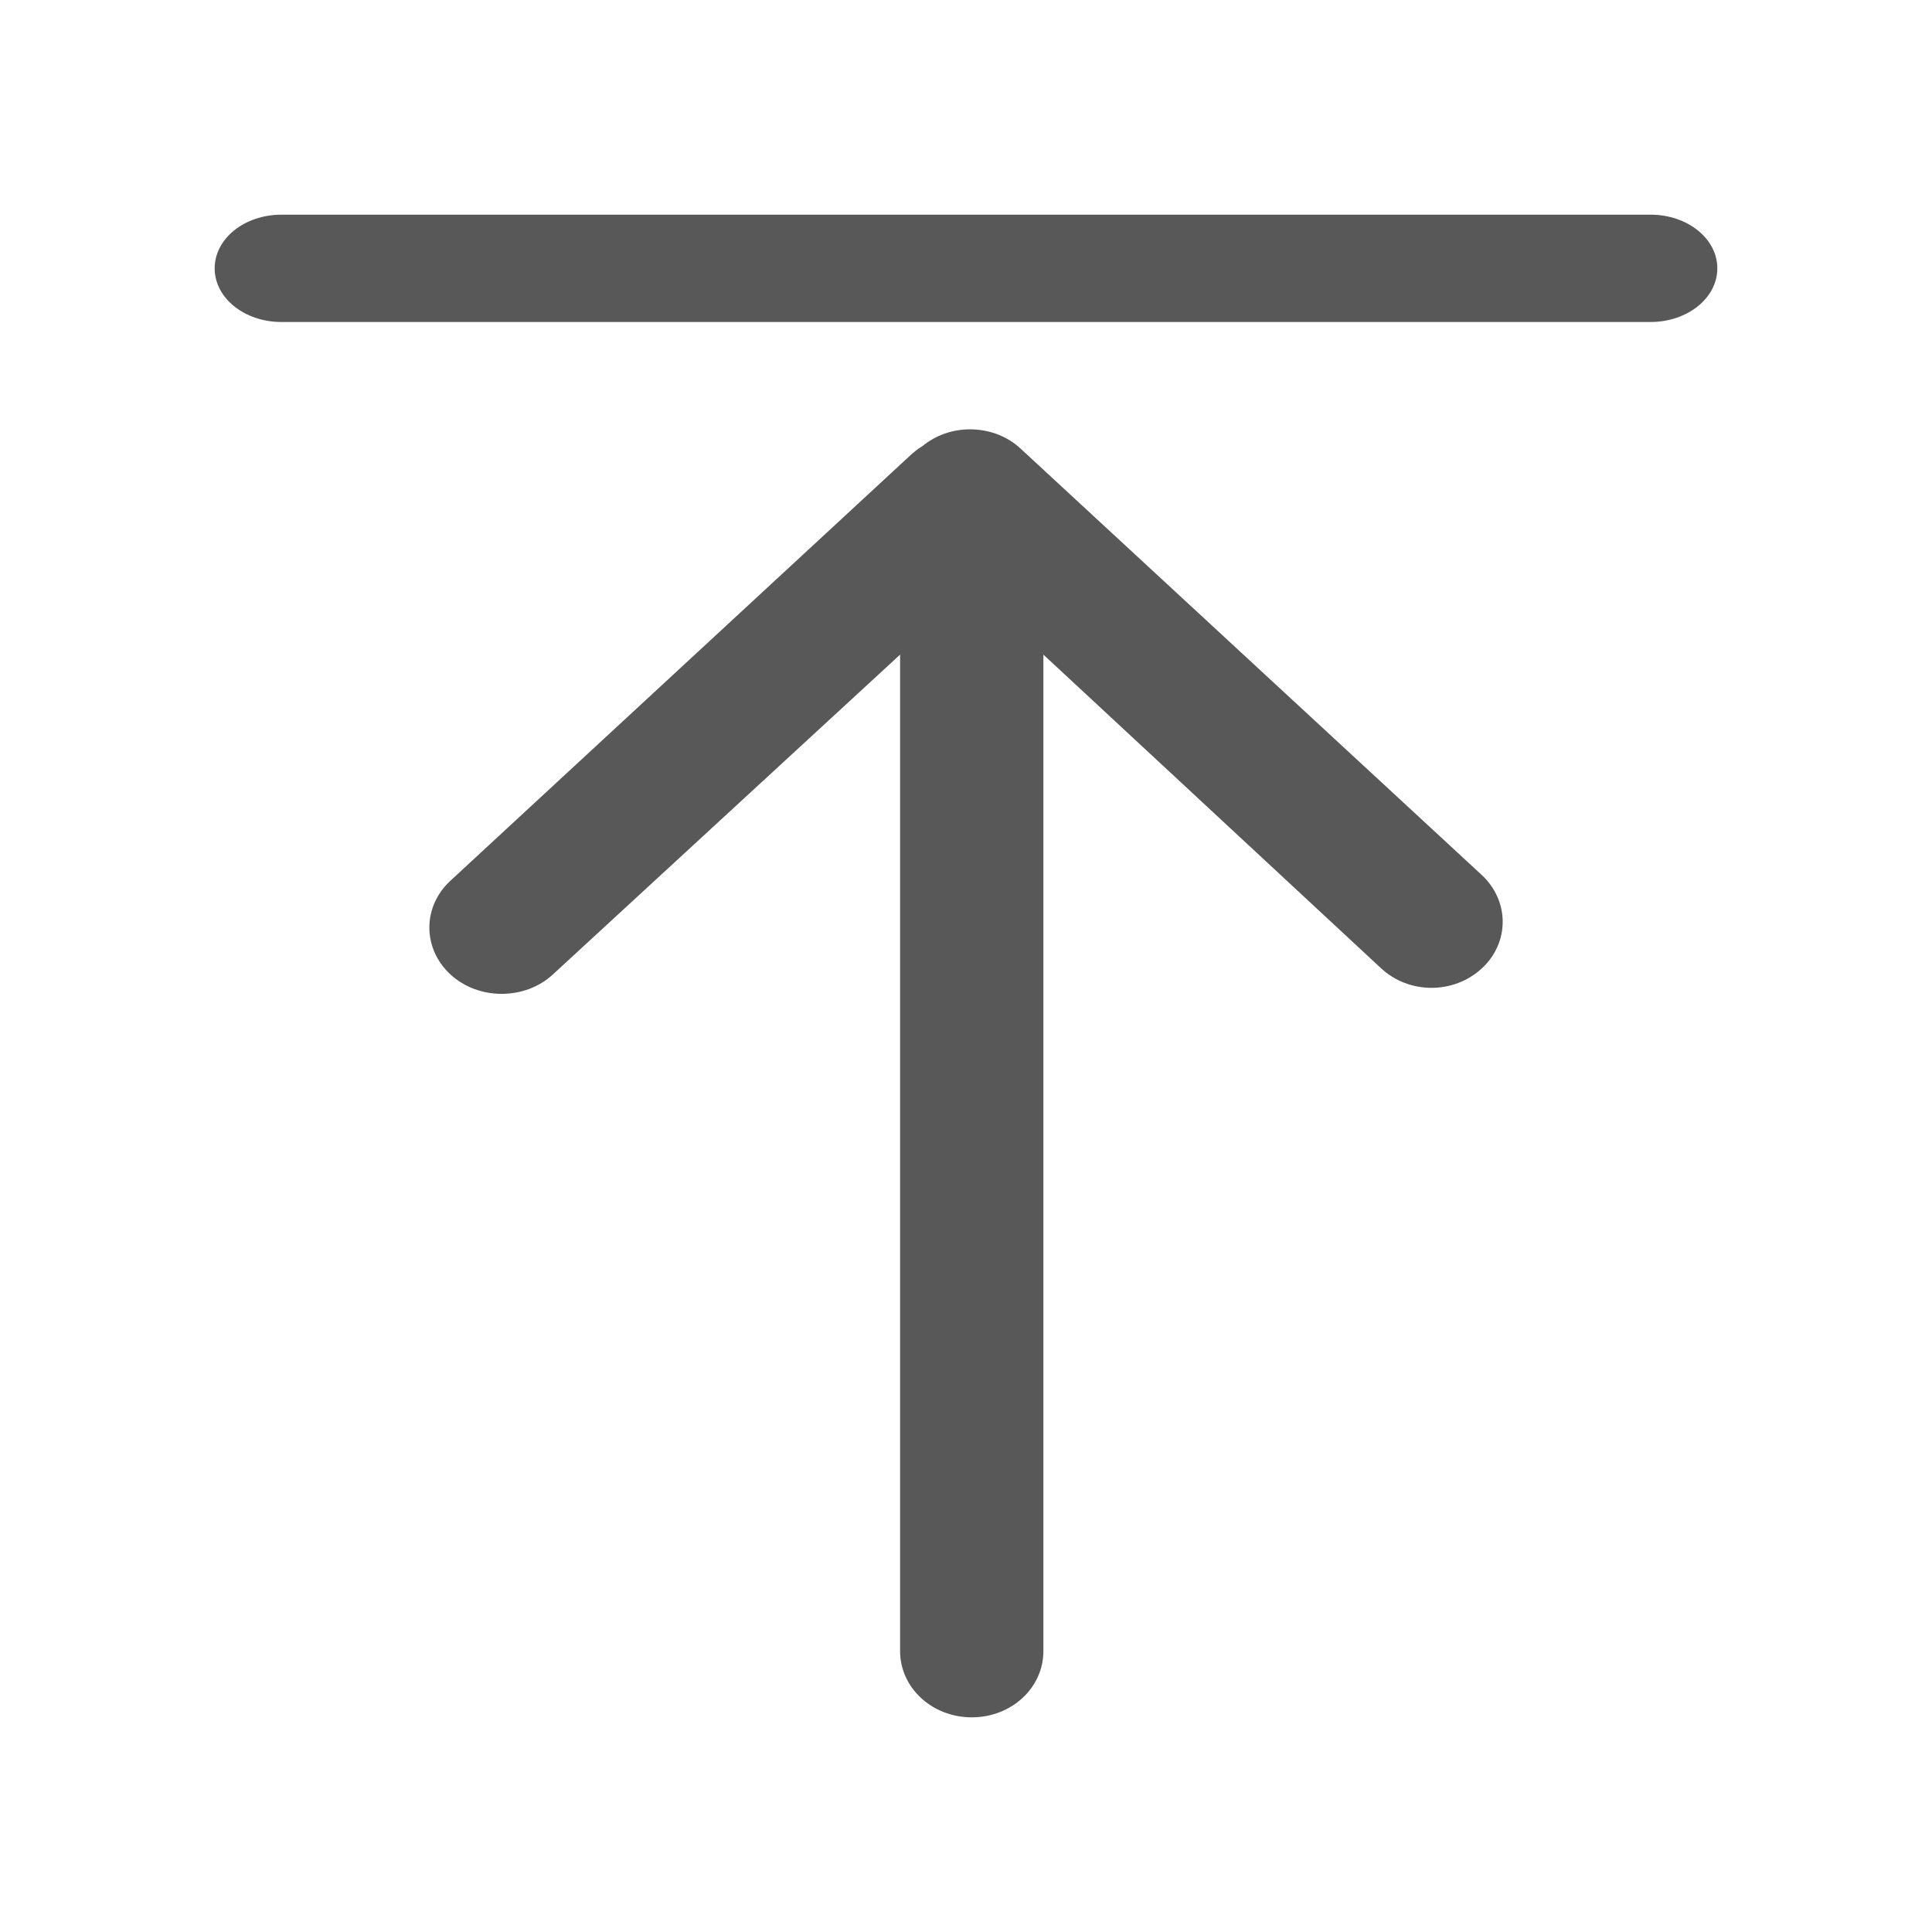
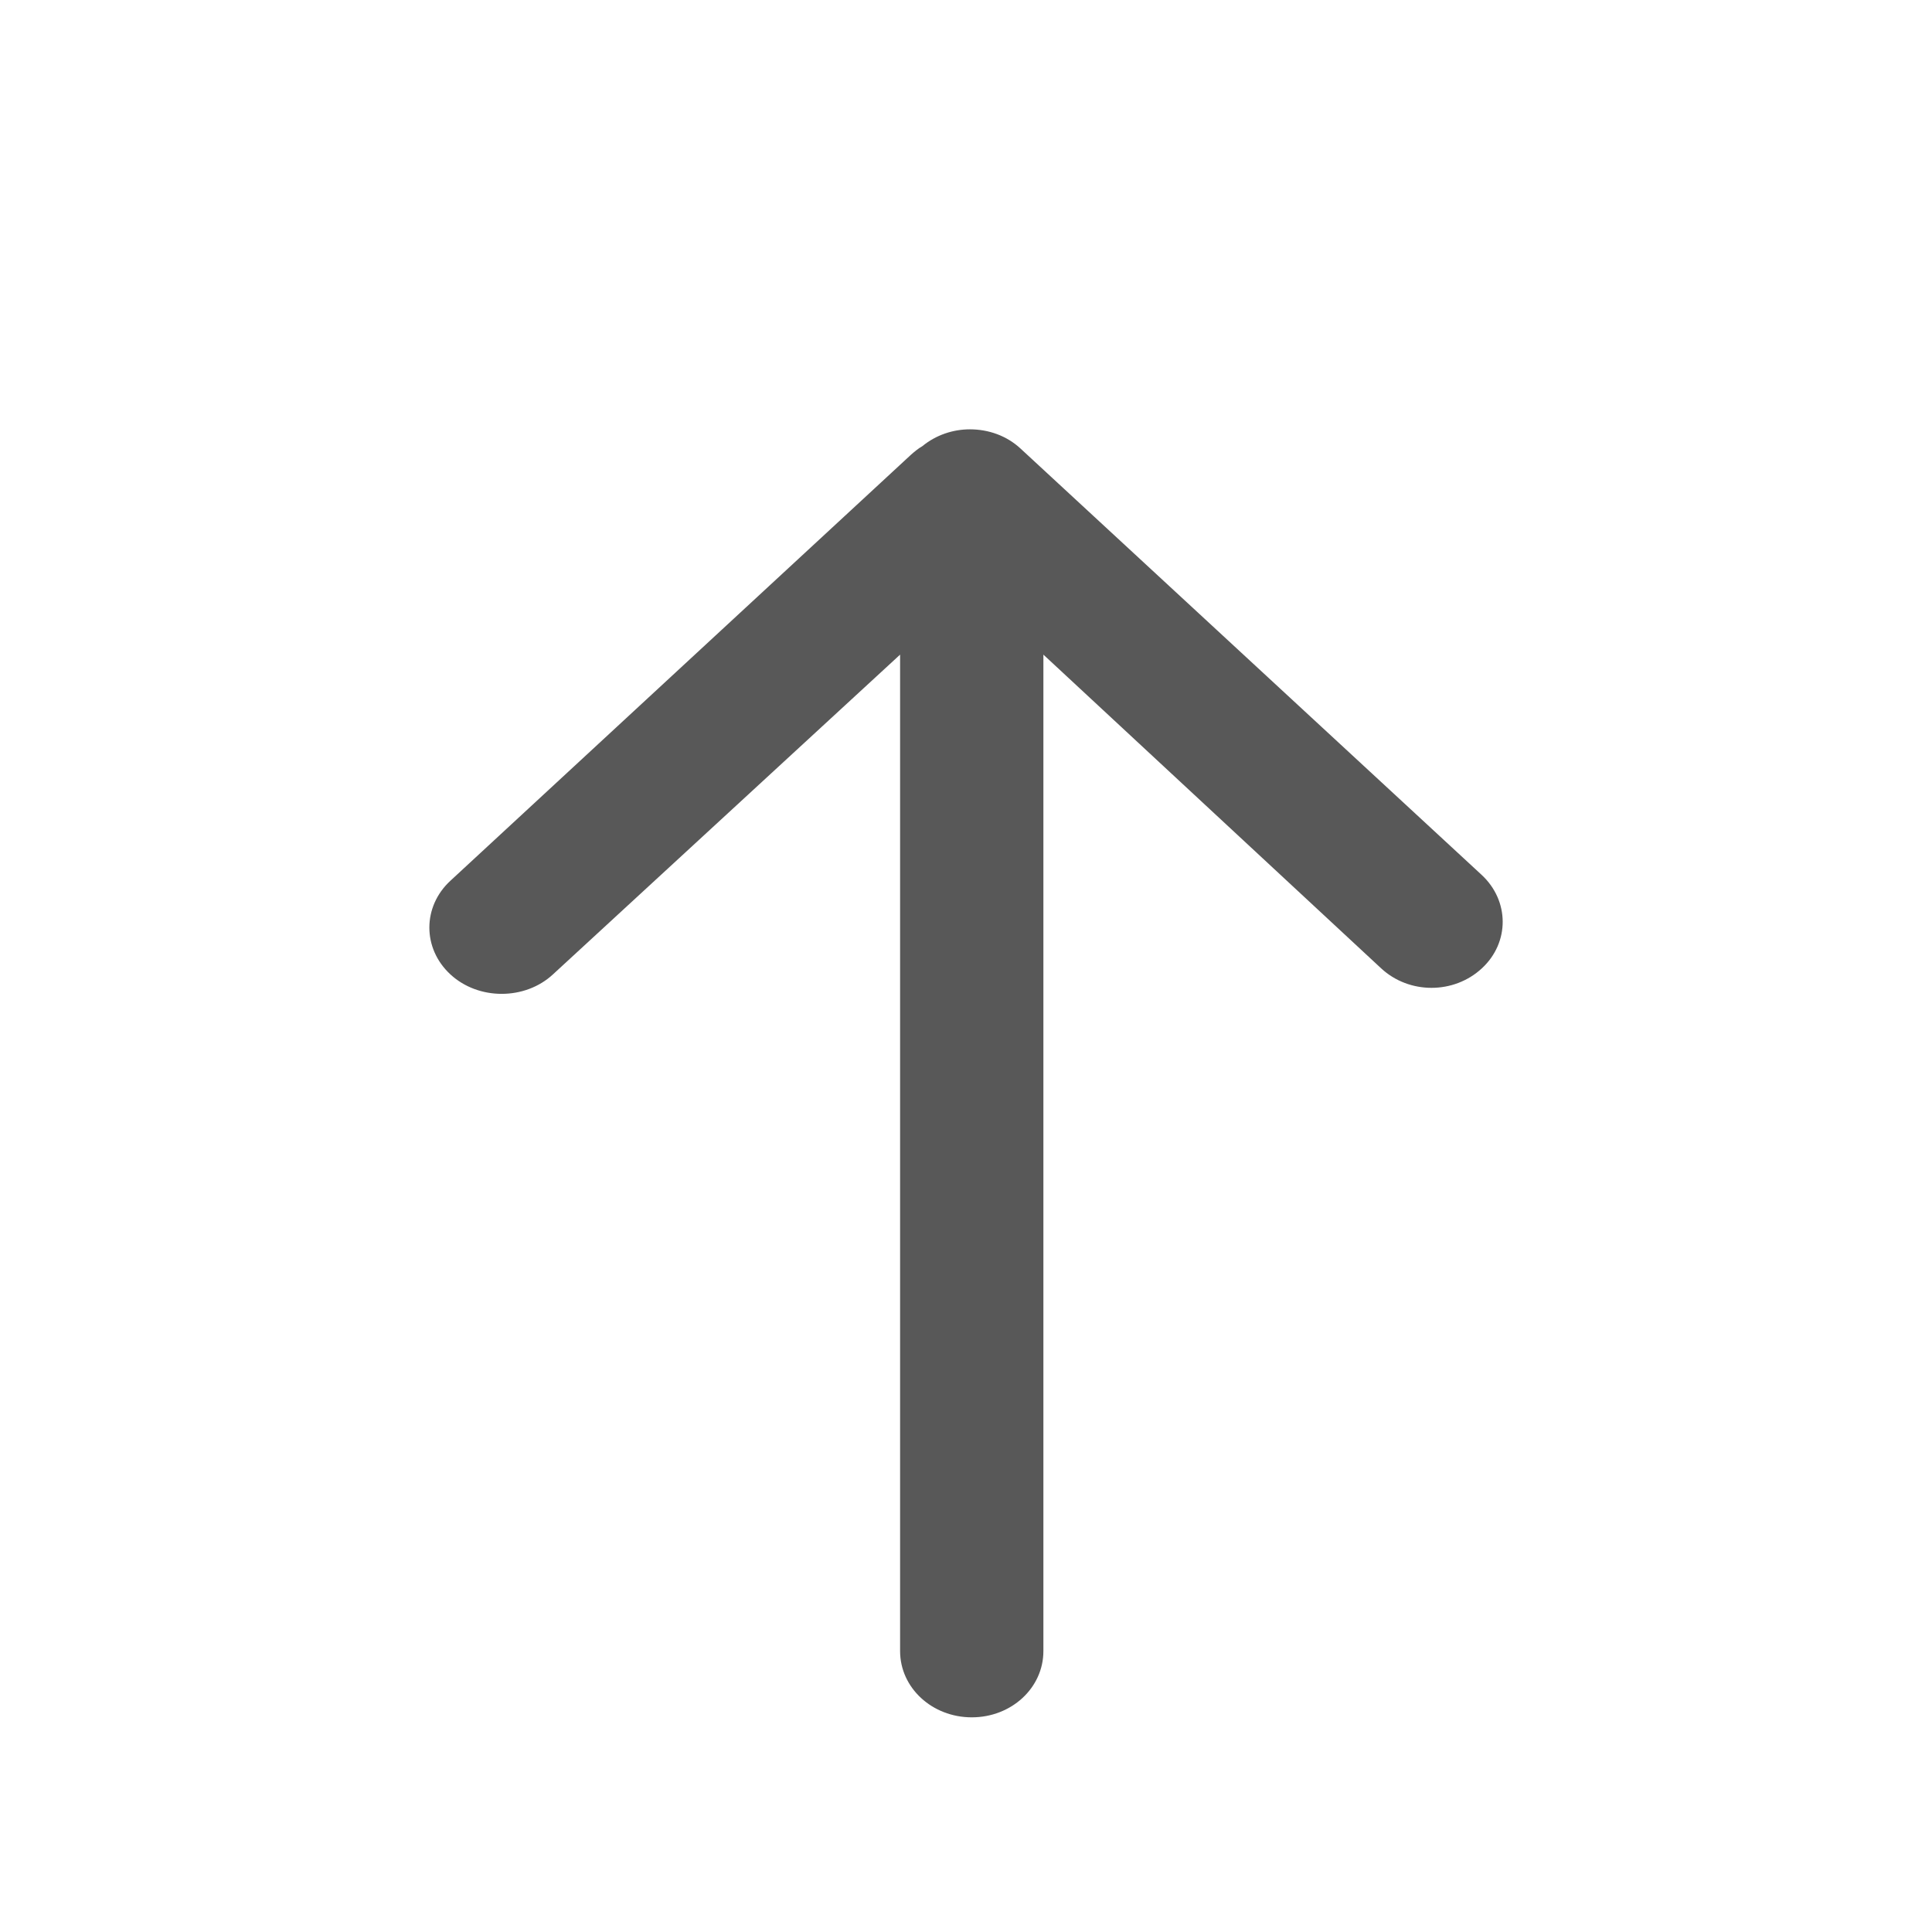
<svg xmlns="http://www.w3.org/2000/svg" width="18" height="18" viewBox="0 0 18 18" fill="none">
  <path d="M9.509 4.18C9.379 4.059 9.209 4 9.036 4C8.878 4 8.72 4.053 8.593 4.157C8.553 4.18 8.52 4.208 8.486 4.238L4.196 8.206C3.935 8.447 3.935 8.837 4.196 9.078C4.457 9.32 4.891 9.32 5.152 9.078L8.386 6.099V15.383C8.386 15.725 8.684 16 9.054 16C9.424 16 9.721 15.725 9.721 15.383V6.099L12.868 9.022C13.129 9.264 13.545 9.264 13.806 9.022C14.067 8.781 14.064 8.391 13.803 8.15L9.509 4.18Z" fill="#585858" />
-   <path d="M2.623 3H15.377C15.722 3 16 2.777 16 2.5C16 2.223 15.722 2 15.377 2H2.623C2.278 2 2 2.223 2 2.5C2 2.777 2.278 3 2.623 3Z" fill="#585858" />
</svg>